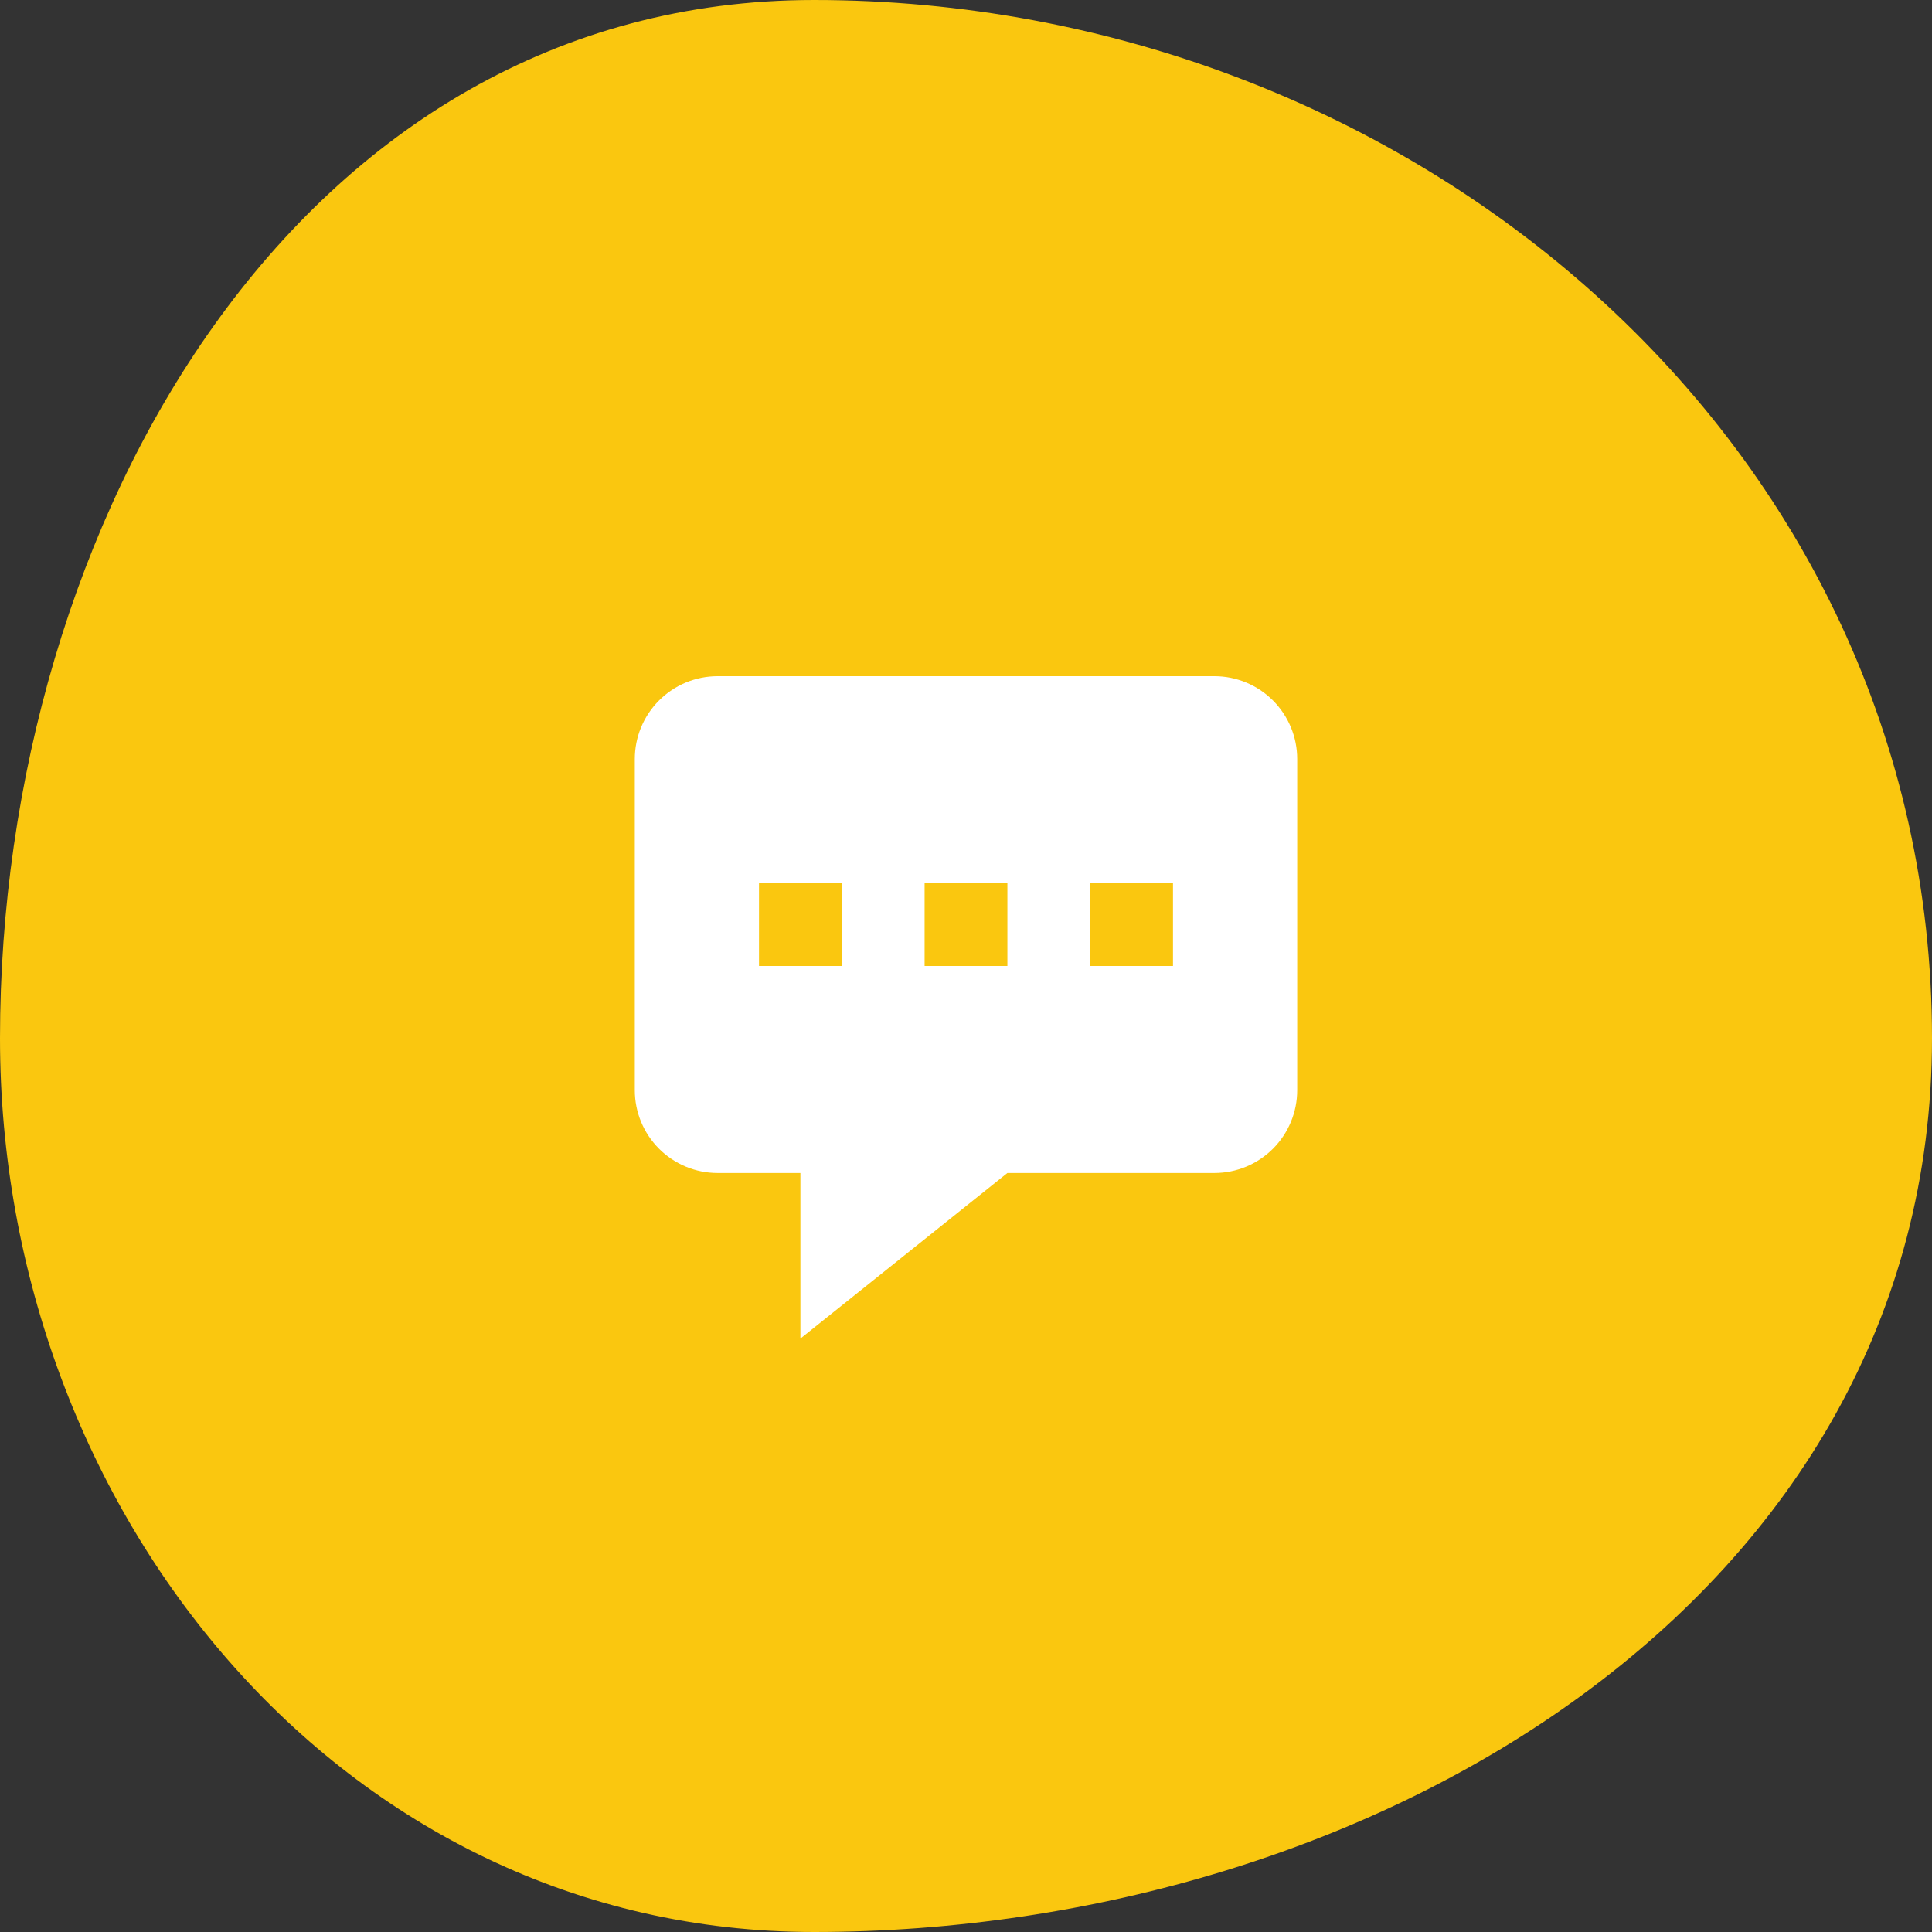
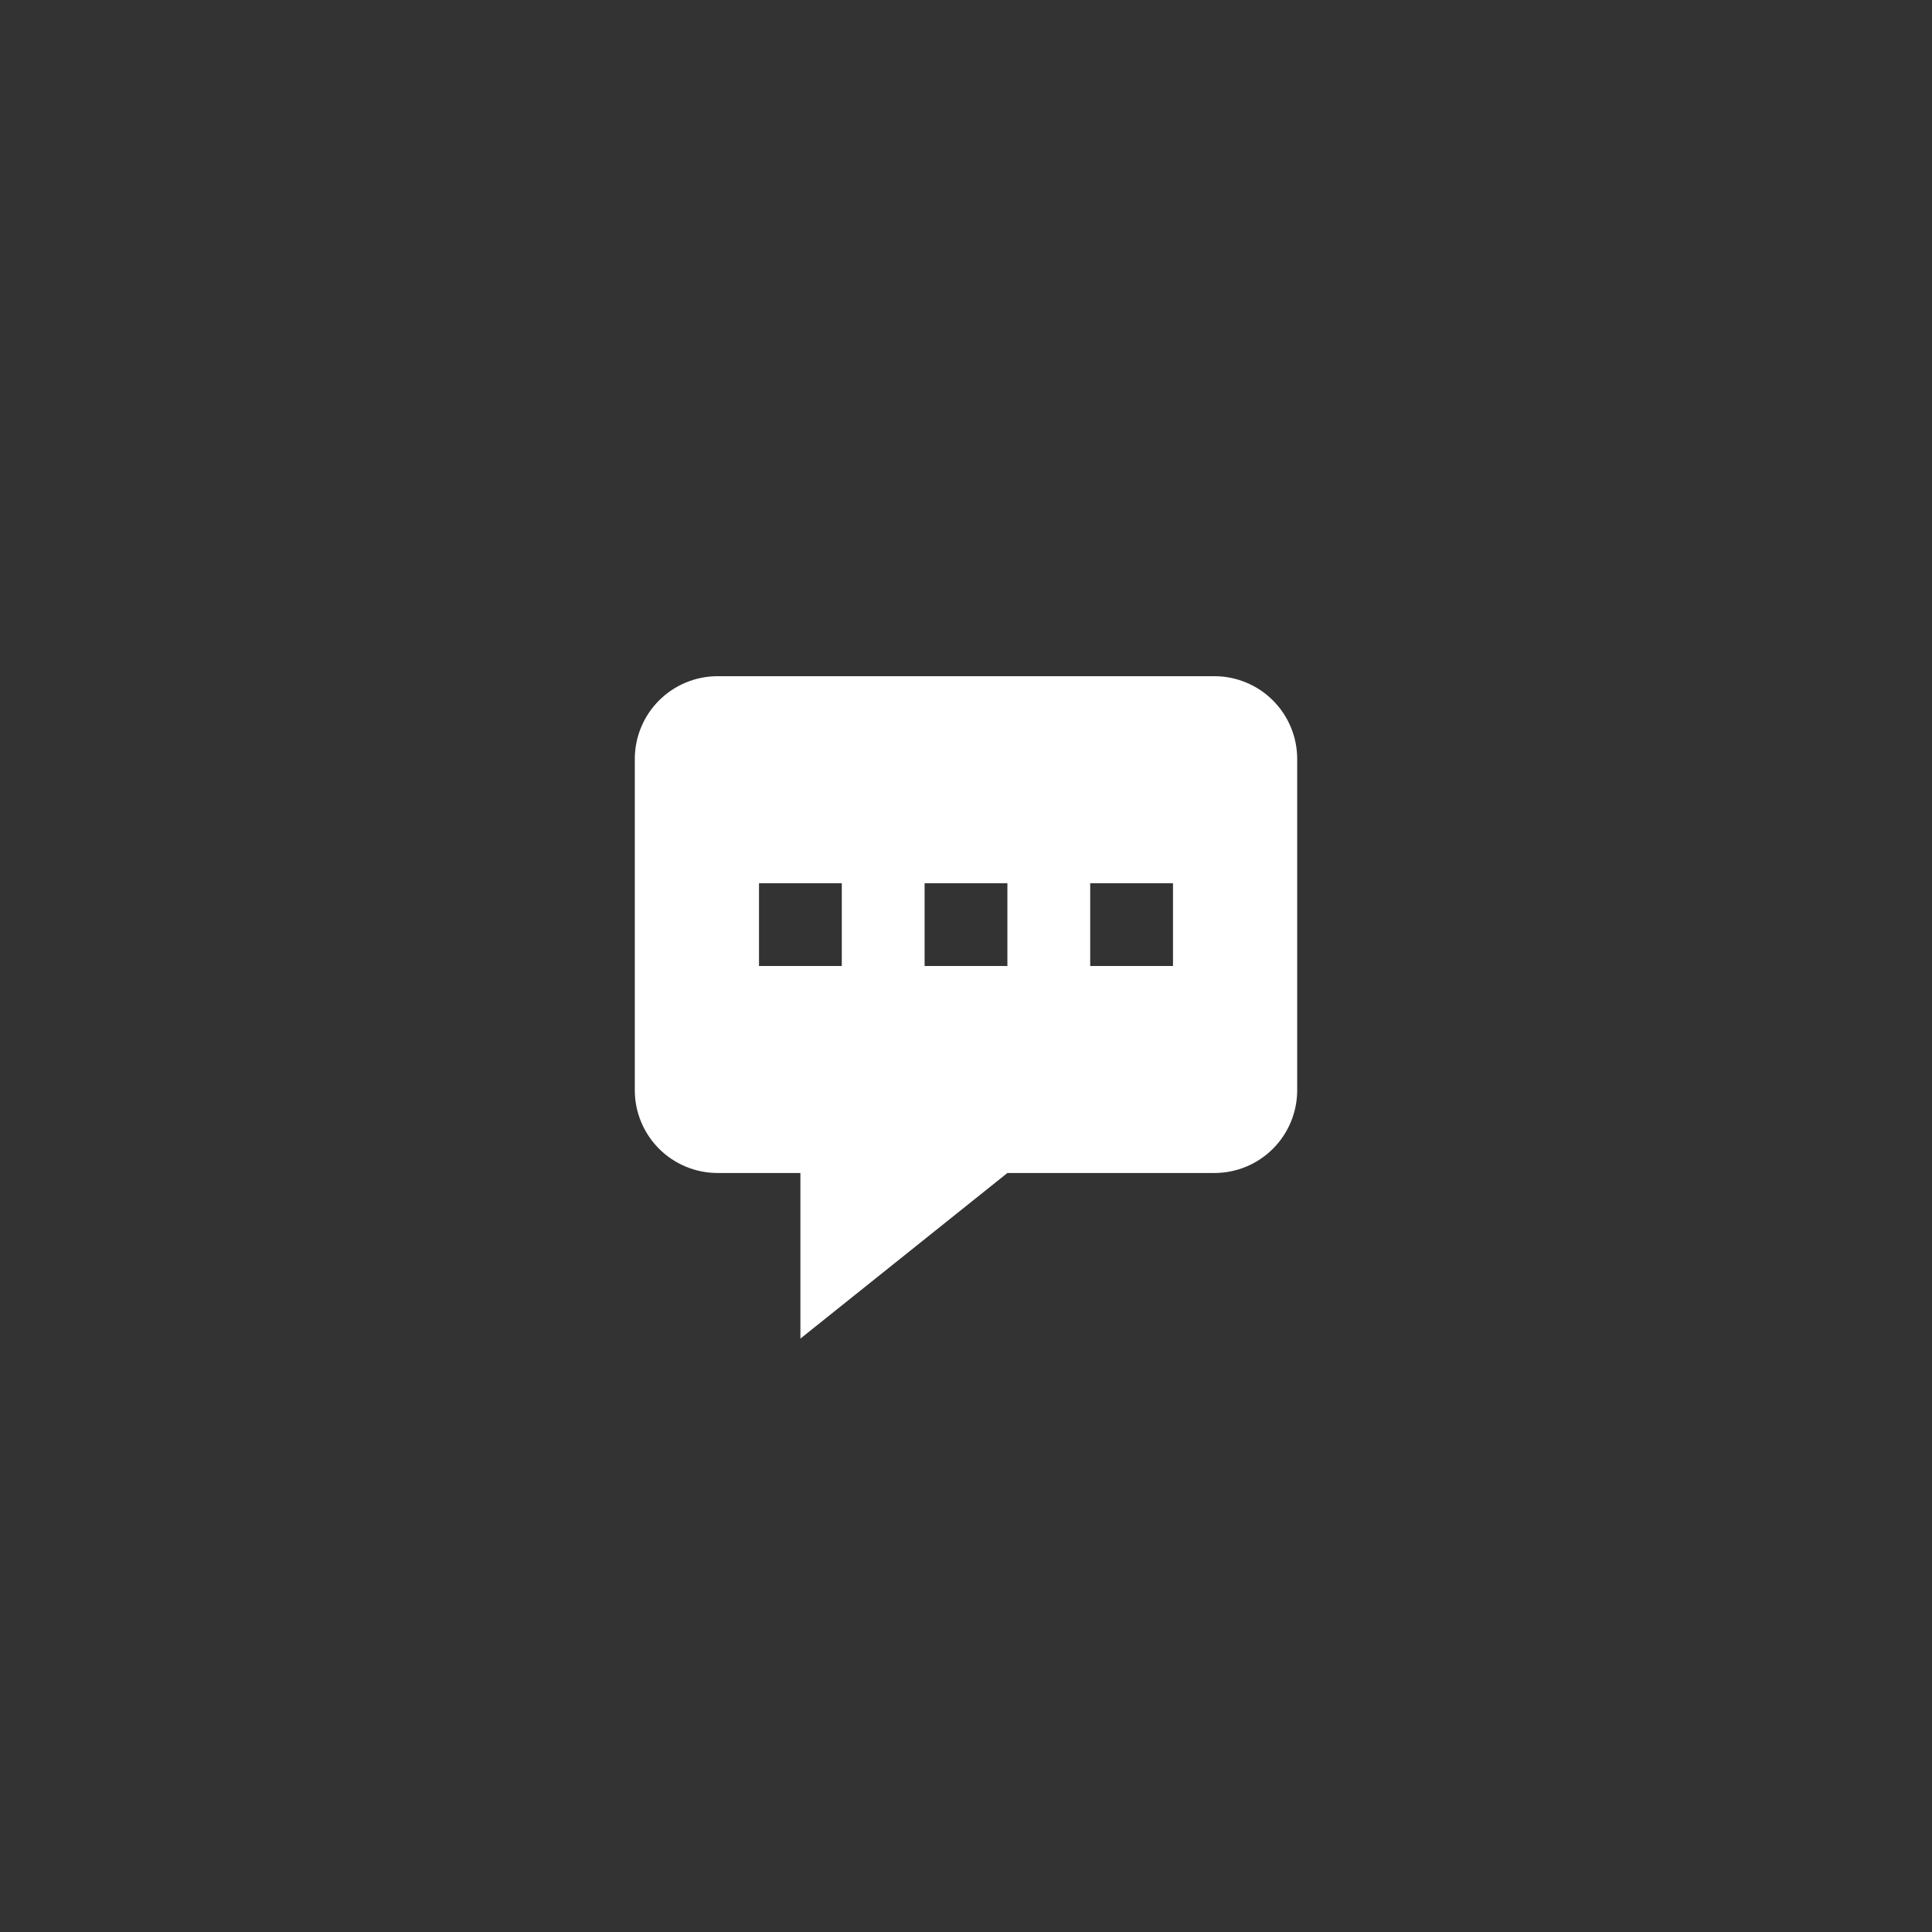
<svg xmlns="http://www.w3.org/2000/svg" width="56" height="56" viewBox="0 0 56 56" fill="none">
  <rect x="0" y="0" width="56" height="56" fill="#333333" stroke="none" />
-   <path fill-rule="evenodd" clip-rule="evenodd" d="M23.592 0C8.647 0 -1.97093e-06 15.167 -1.97093e-06 30.093C-1.97093e-06 43.769 9.898 56 23.592 56C39.803 56 56 46.283 56 30.093C56 12.834 40.873 0 23.592 0Z" fill="#FAC70F" />
  <path fill-rule="evenodd" clip-rule="evenodd" d="M37.6 22V31.6C37.6 32.236 37.347 32.847 36.897 33.297C36.447 33.747 35.837 34 35.2 34H29.2L23.2 38.8V34H20.8C20.164 34 19.553 33.747 19.103 33.297C18.653 32.847 18.4 32.236 18.4 31.6V22C18.4 21.363 18.653 20.753 19.103 20.303C19.553 19.853 20.164 19.6 20.8 19.6H35.2C35.837 19.6 36.447 19.853 36.897 20.303C37.347 20.753 37.6 21.363 37.6 22ZM24.4 25.6H22V28H24.4V25.6ZM26.8 25.6H29.2V28H26.8V25.6ZM34 25.6H31.6V28H34V25.6Z" fill="white" />
</svg>